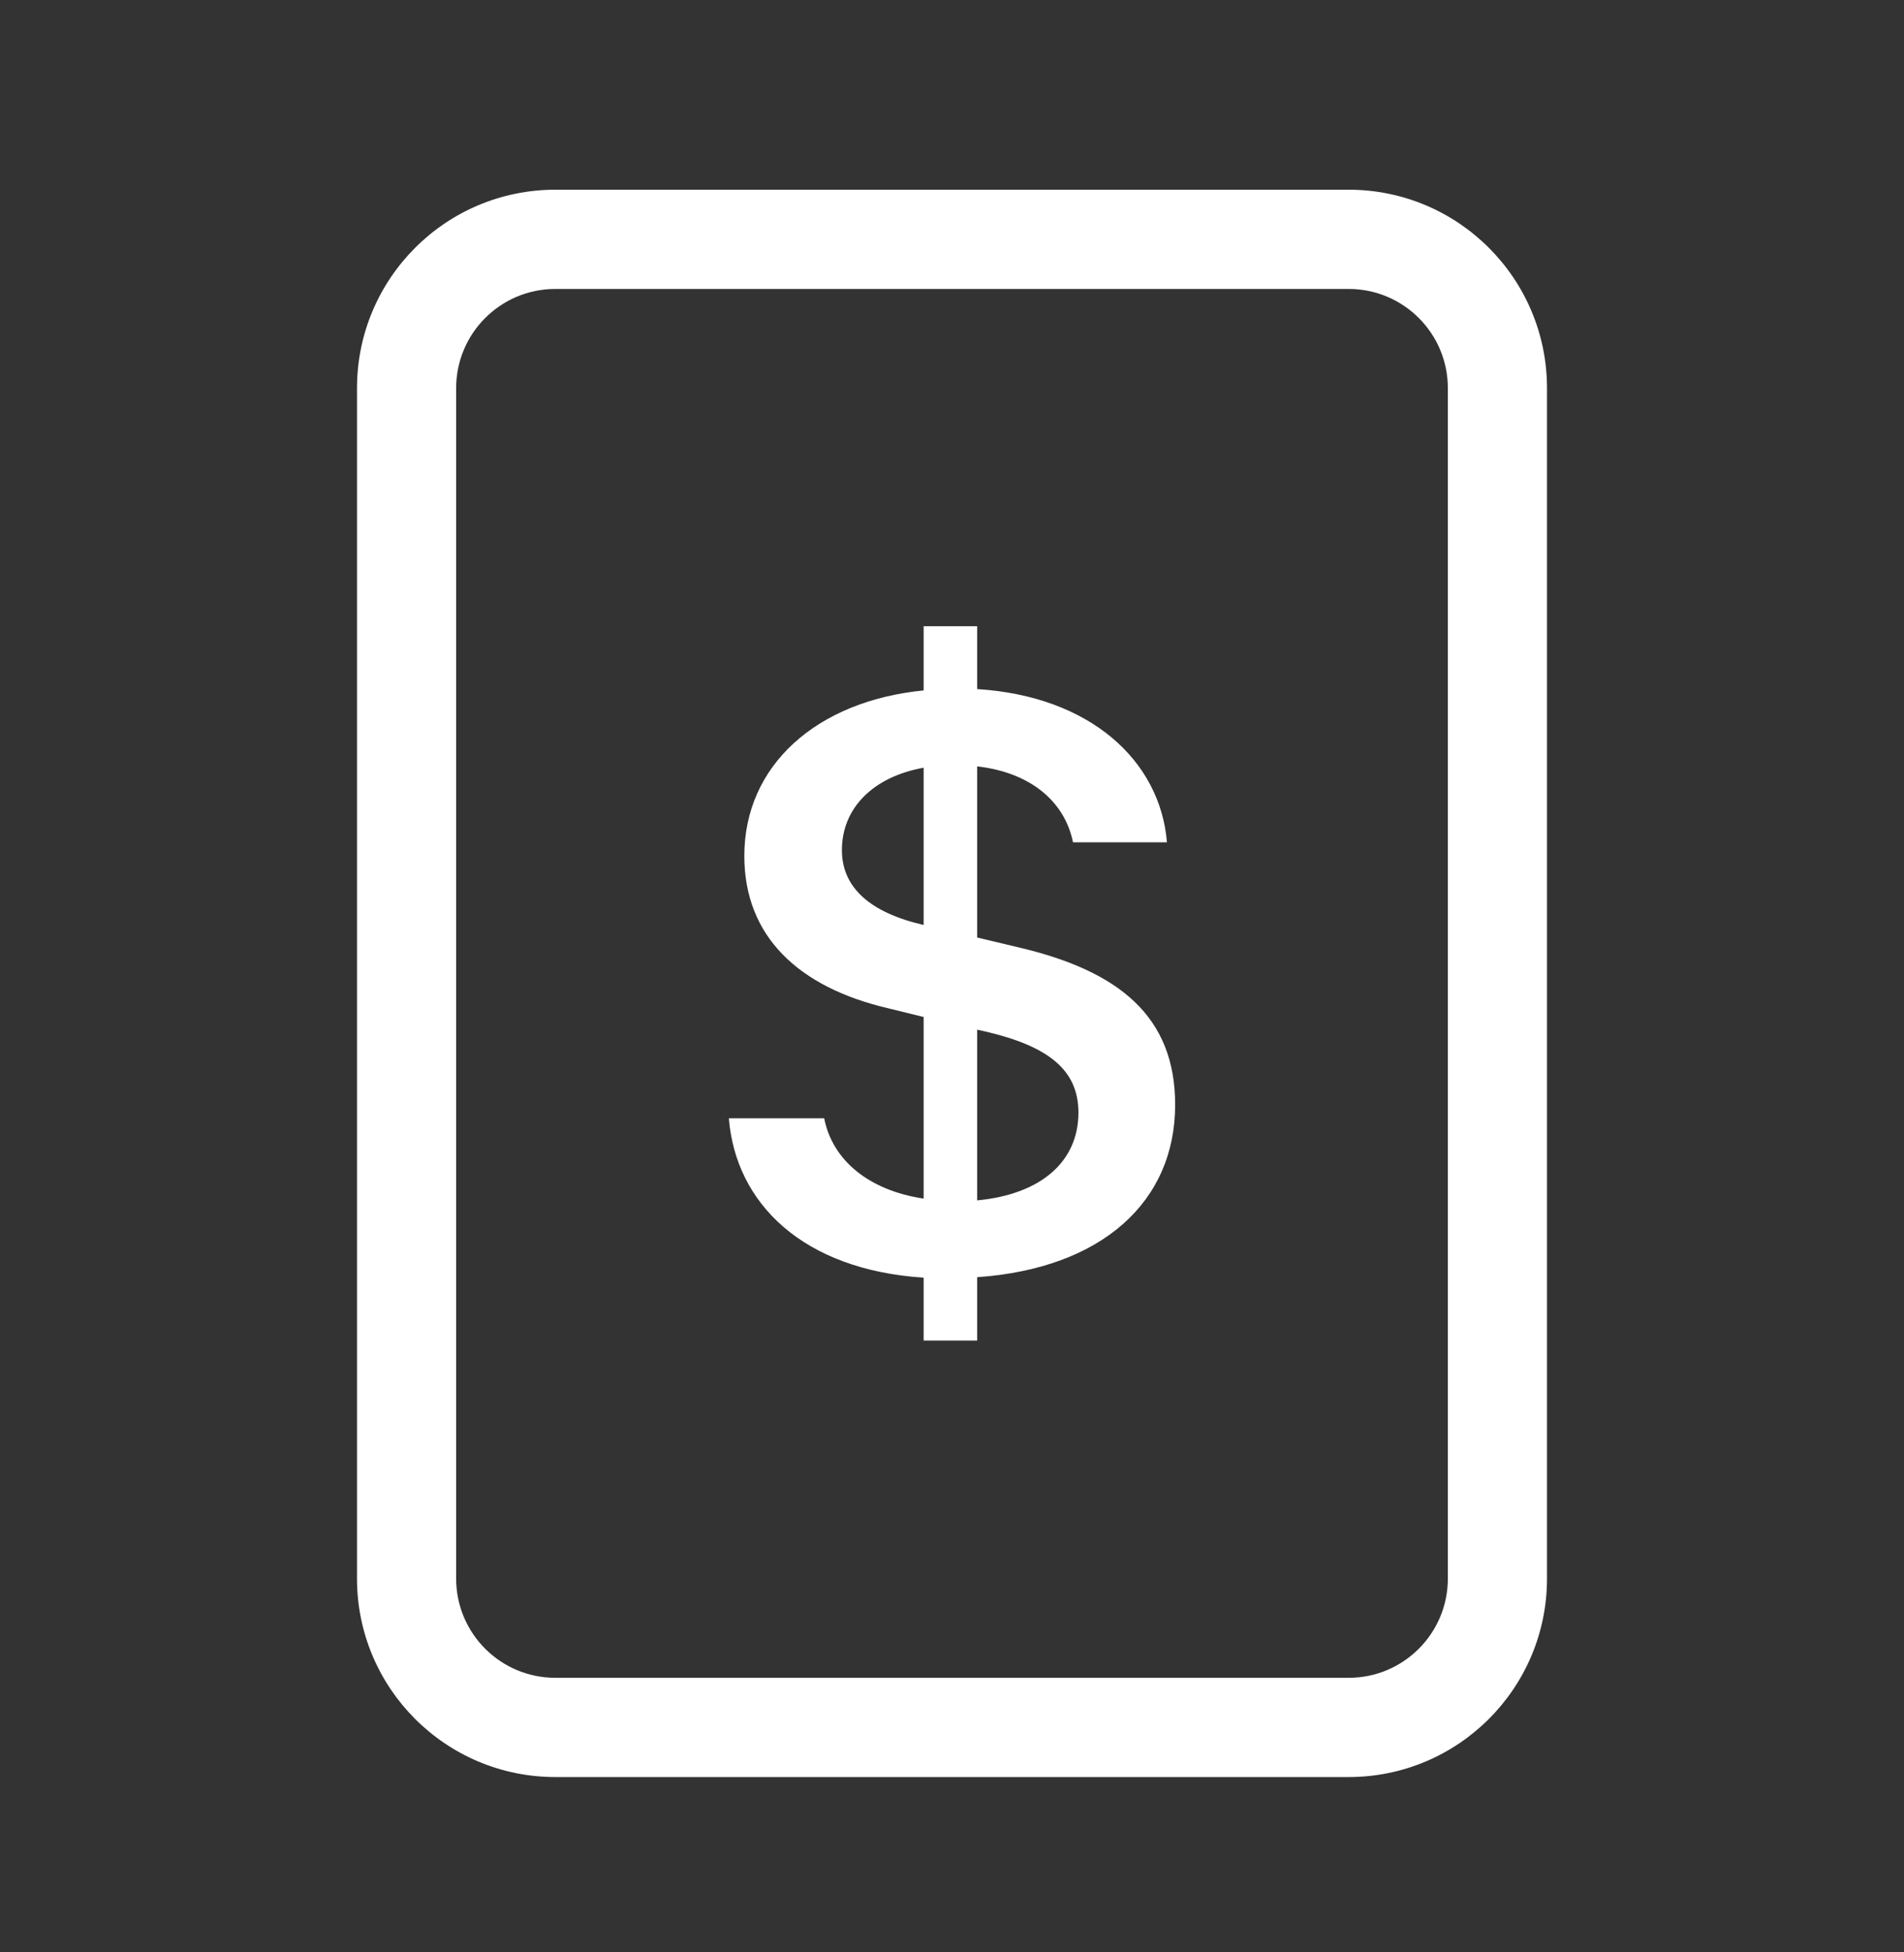
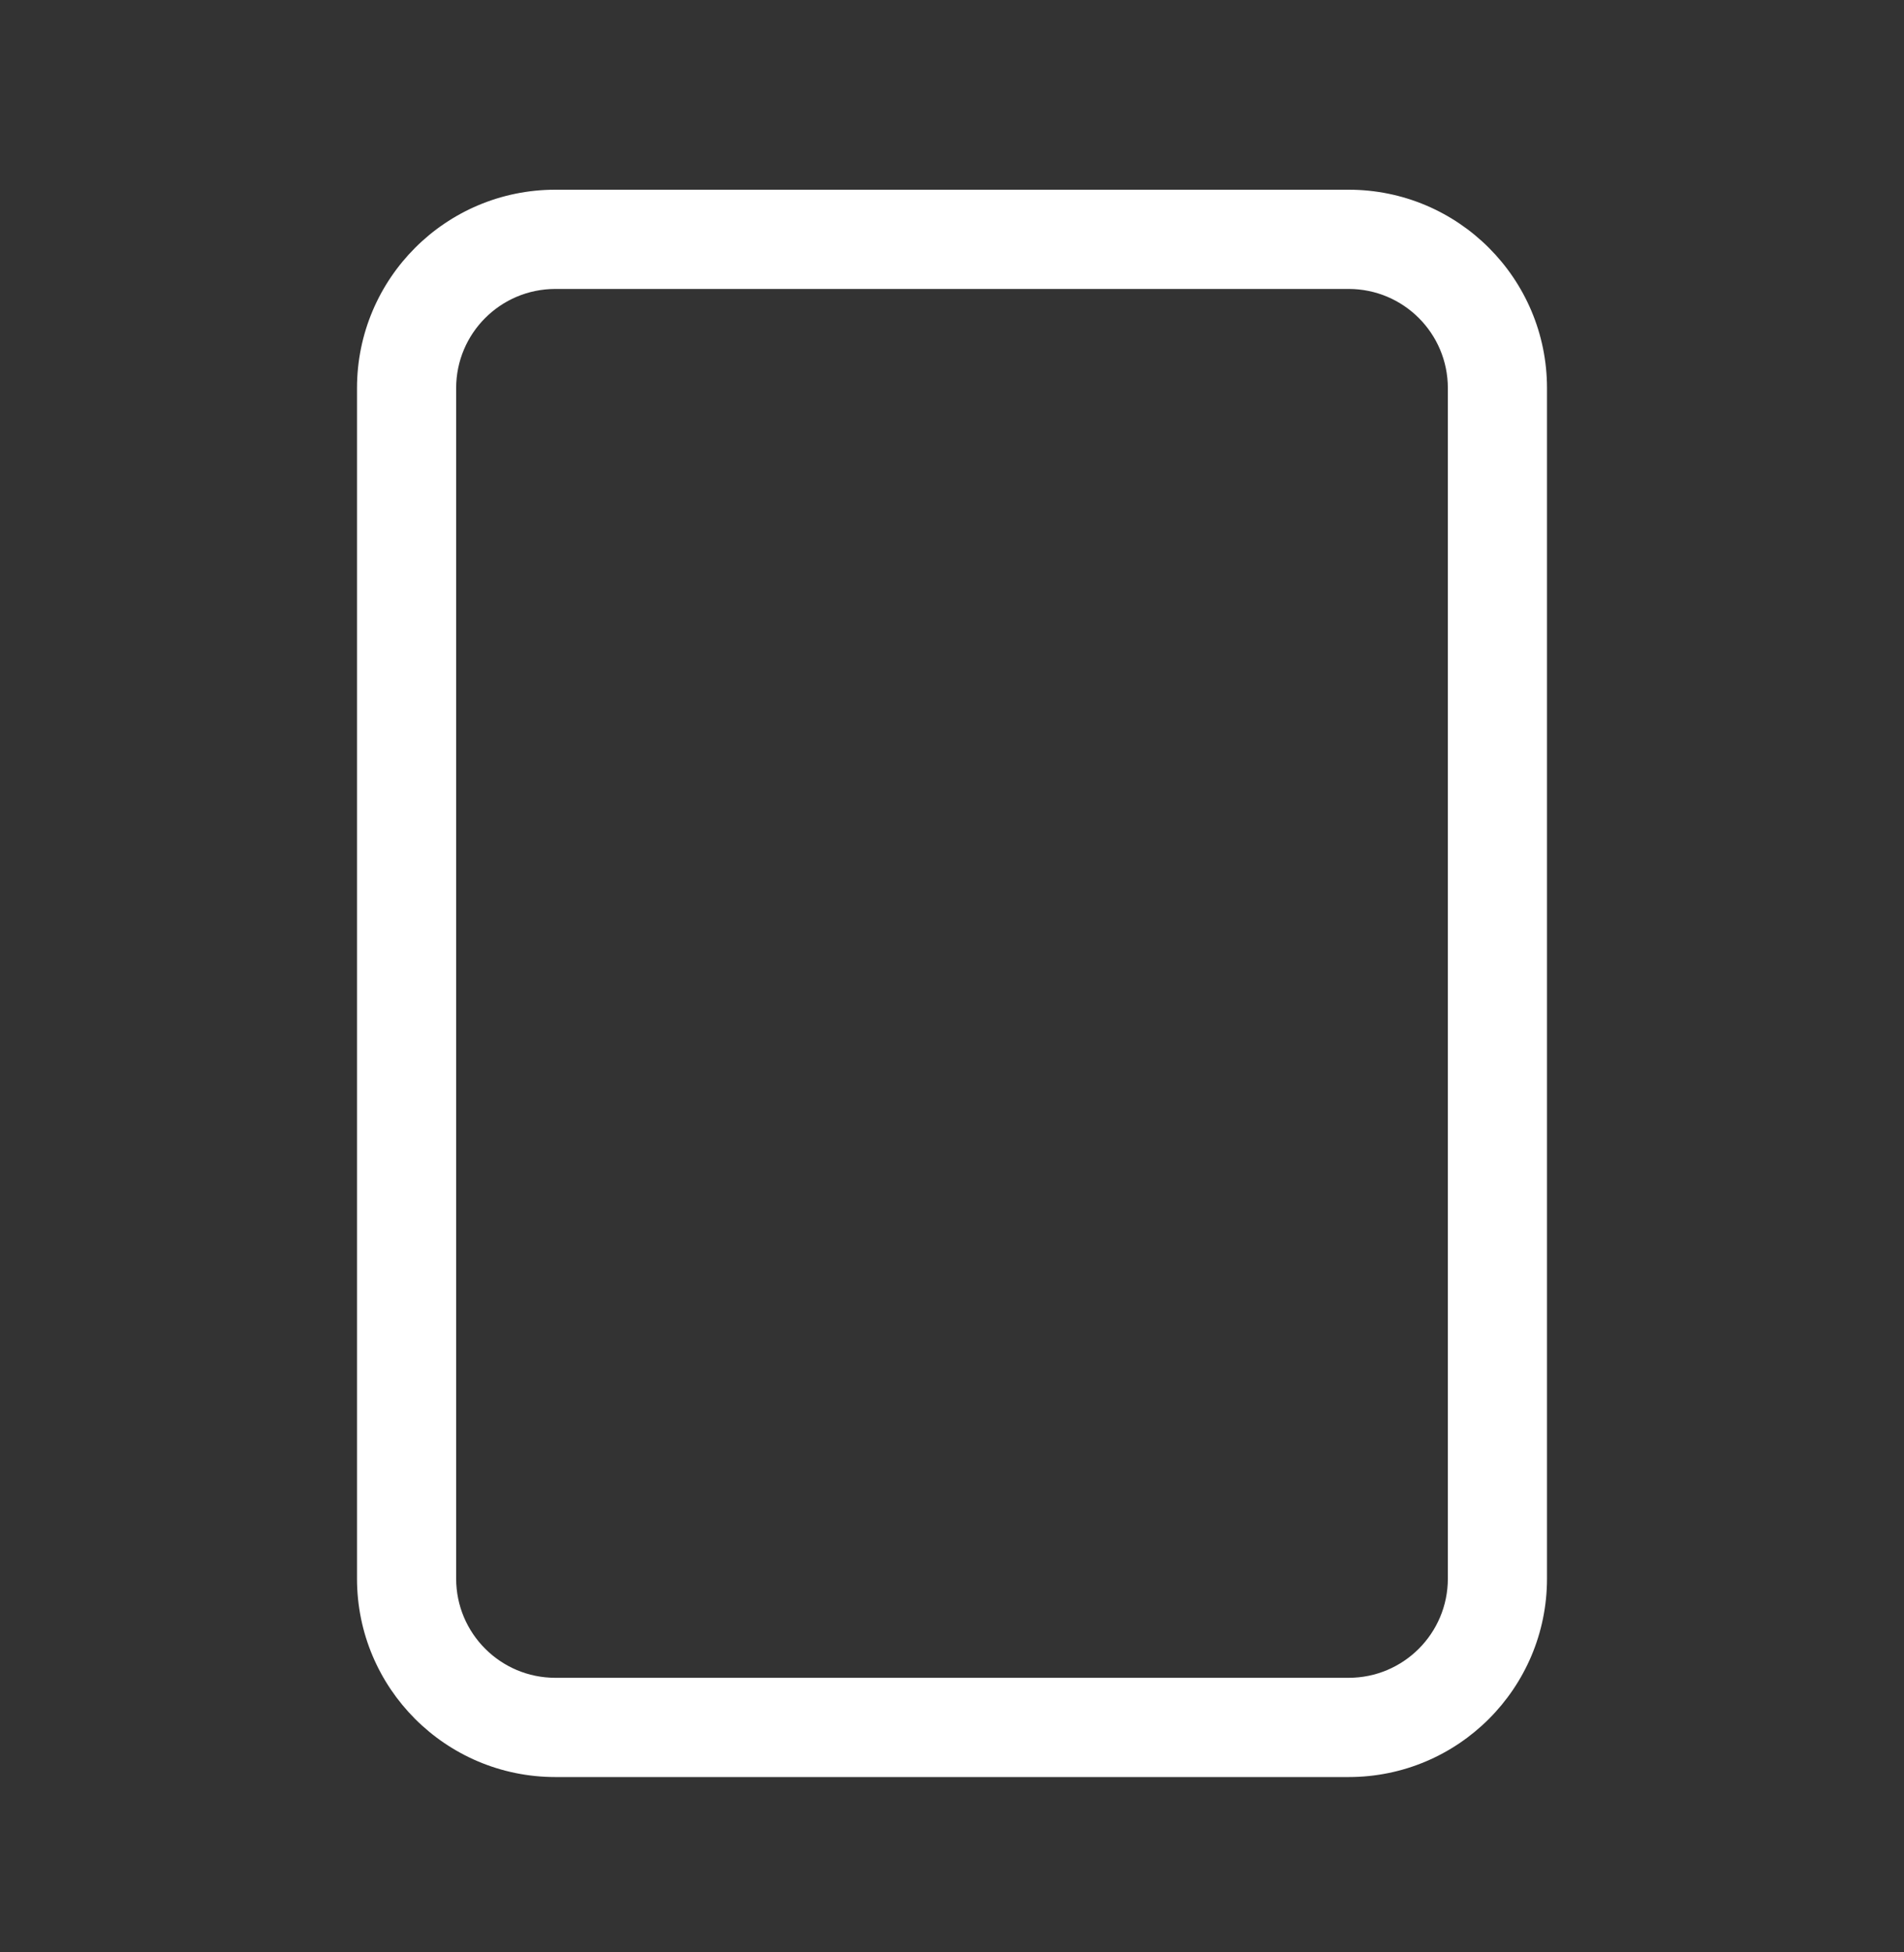
<svg xmlns="http://www.w3.org/2000/svg" width="40" height="41" viewBox="0 0 40 41" fill="none">
  <rect x="0" y="0" width="40" height="41" fill="#333333" stroke="none" />
  <path d="M7.5 8.151C7.5 5.85 9.365 3.984 11.667 3.984H28.333C30.634 3.984 32.5 5.85 32.5 8.151V33.151C32.5 35.452 30.634 37.318 28.333 37.318H11.667C9.365 37.318 7.5 35.452 7.5 33.151V8.151ZM28.333 6.068H11.667C10.516 6.068 9.583 7 9.583 8.151V33.151C9.583 34.301 10.516 35.234 11.667 35.234H28.333C29.484 35.234 30.417 34.301 30.417 33.151V8.151C30.417 7 29.484 6.068 28.333 6.068Z" fill="white" />
-   <path d="M15.312 23.484C15.456 25.272 16.867 26.666 19.404 26.831V28.151H20.529V26.821C23.152 26.638 24.688 25.235 24.688 23.2C24.688 21.348 23.514 20.394 21.416 19.899L20.529 19.688V16.094C21.655 16.222 22.37 16.837 22.542 17.689H24.516C24.373 15.966 22.895 14.618 20.529 14.471V13.151H19.404V14.499C17.163 14.719 15.637 16.067 15.637 17.974C15.637 19.661 16.772 20.733 18.66 21.174L19.404 21.357V25.171C18.25 24.997 17.487 24.364 17.315 23.484H15.312ZM19.394 19.422C18.288 19.166 17.687 18.643 17.687 17.854C17.687 16.974 18.336 16.314 19.404 16.122V19.422H19.394ZM20.691 21.659C22.036 21.971 22.656 22.475 22.656 23.365C22.656 24.383 21.884 25.079 20.529 25.208V21.623L20.691 21.659Z" fill="white" />
</svg>